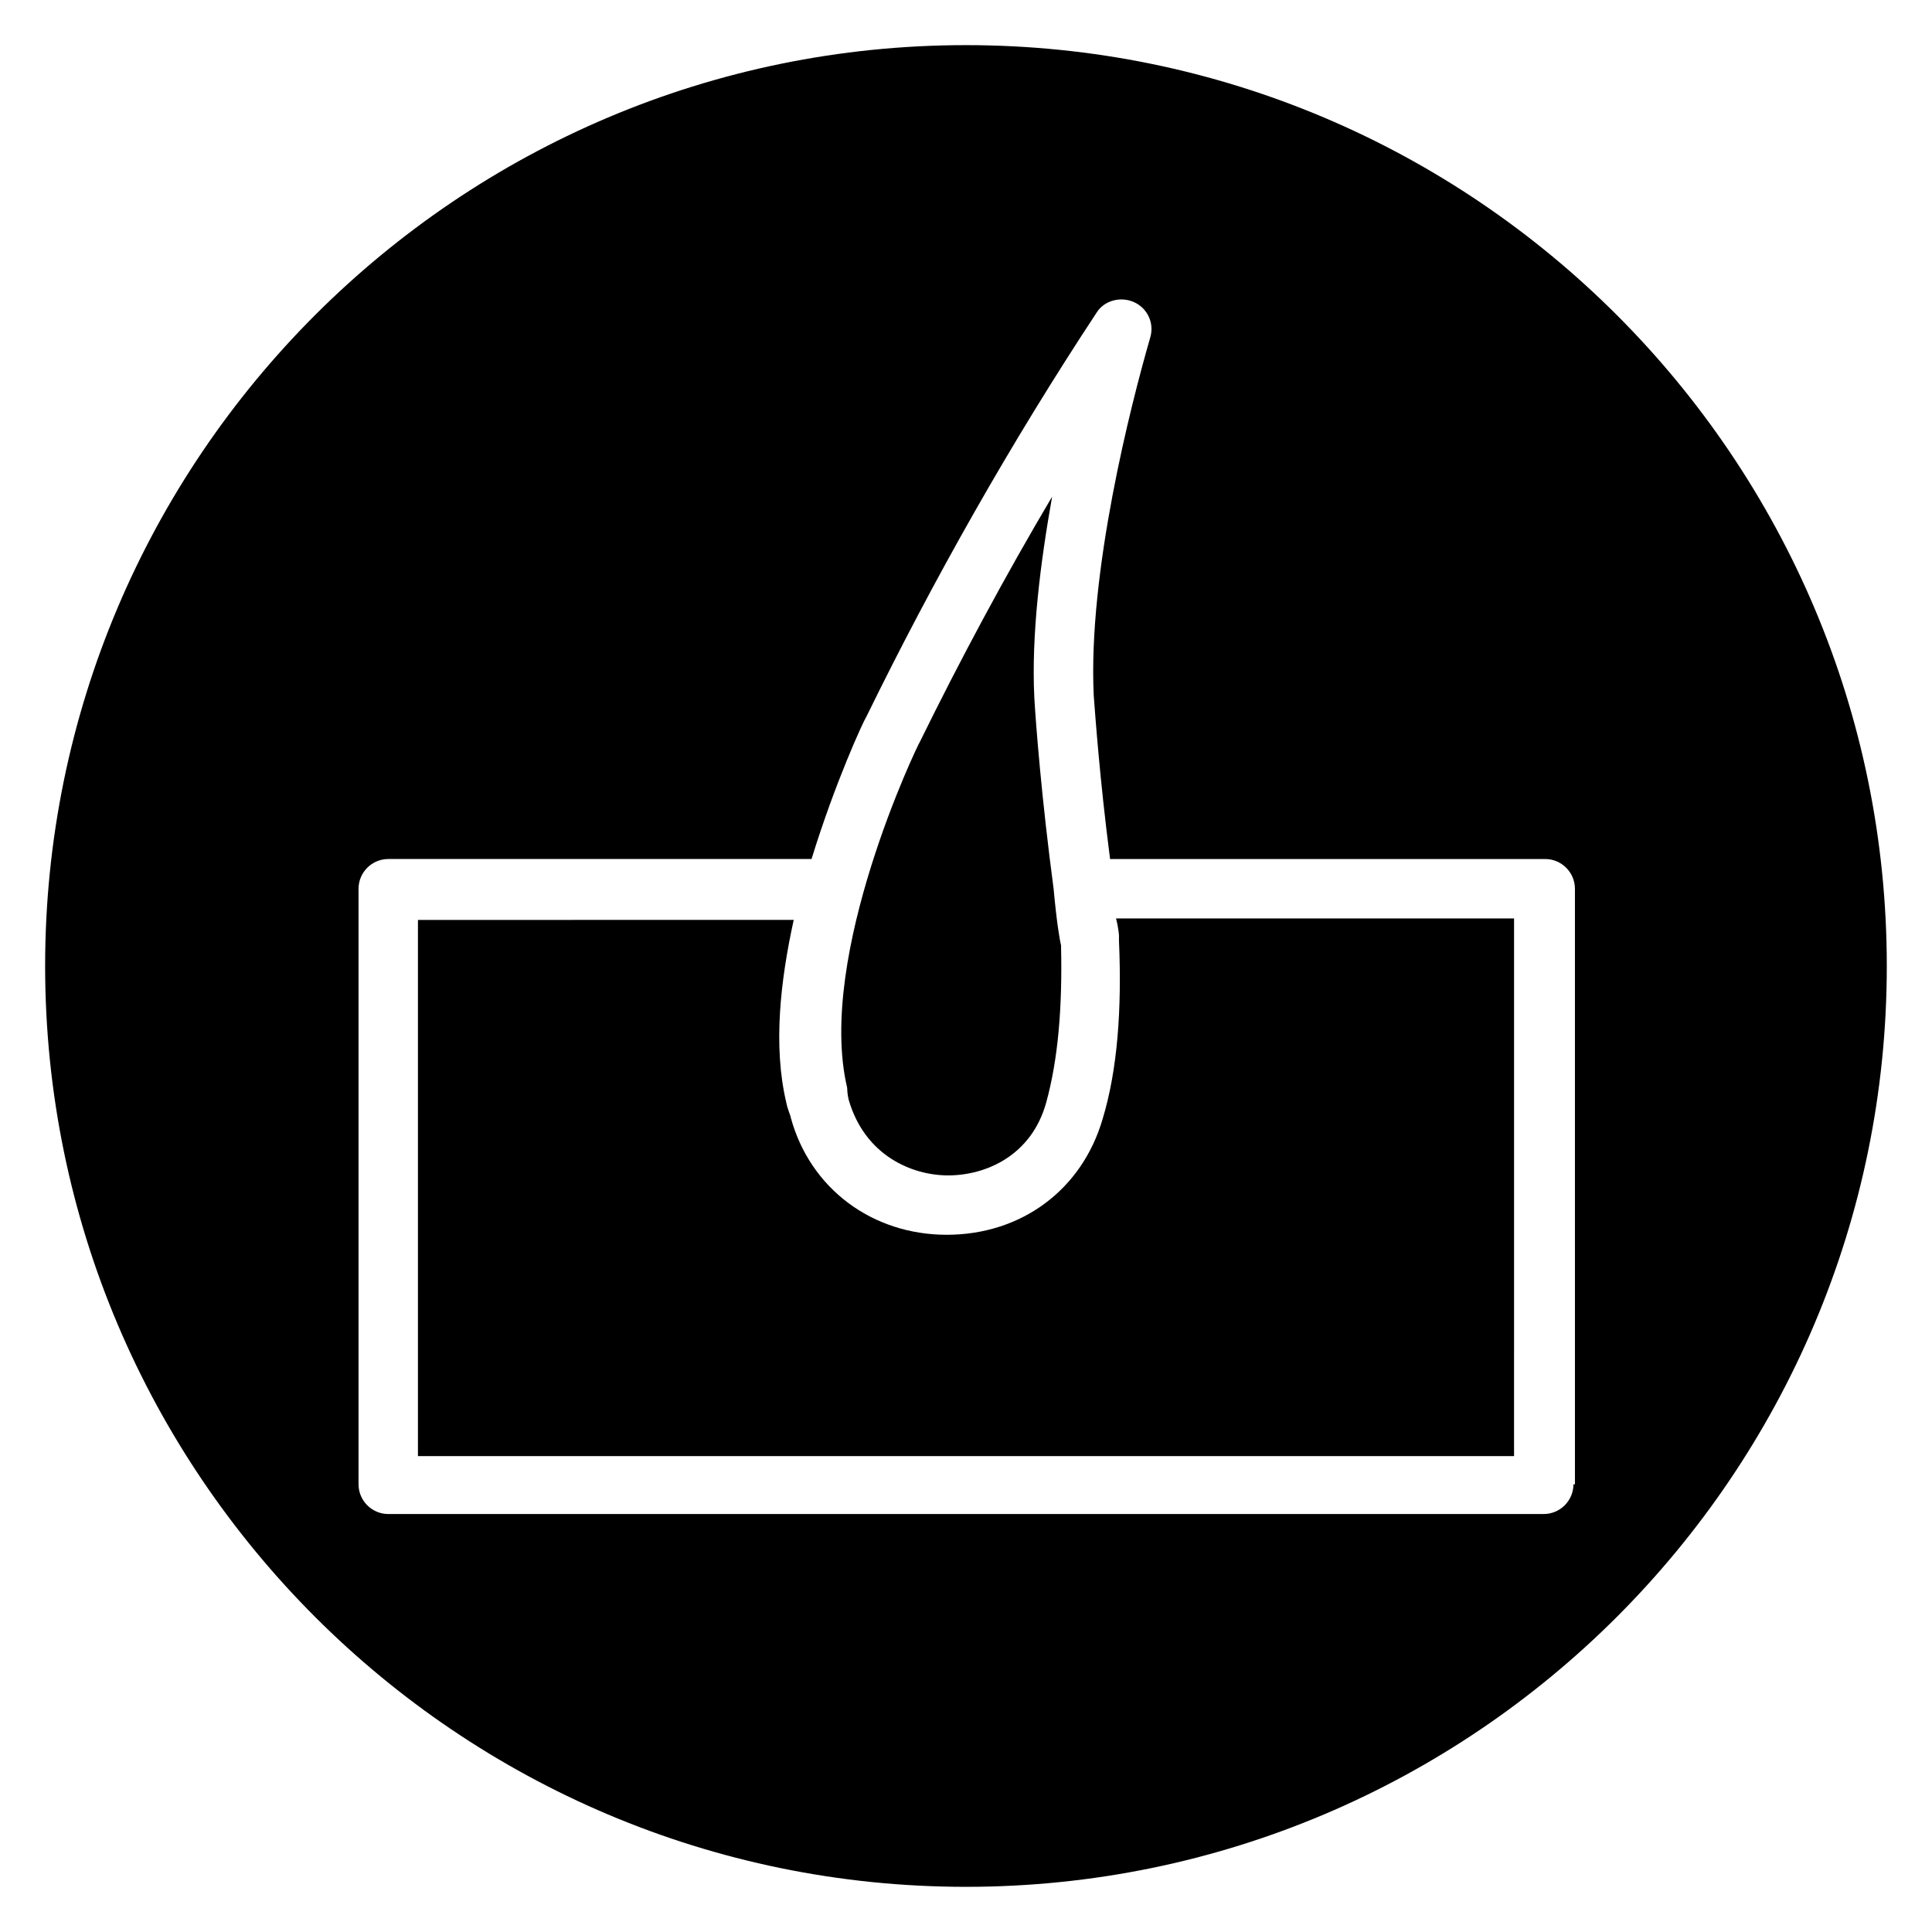
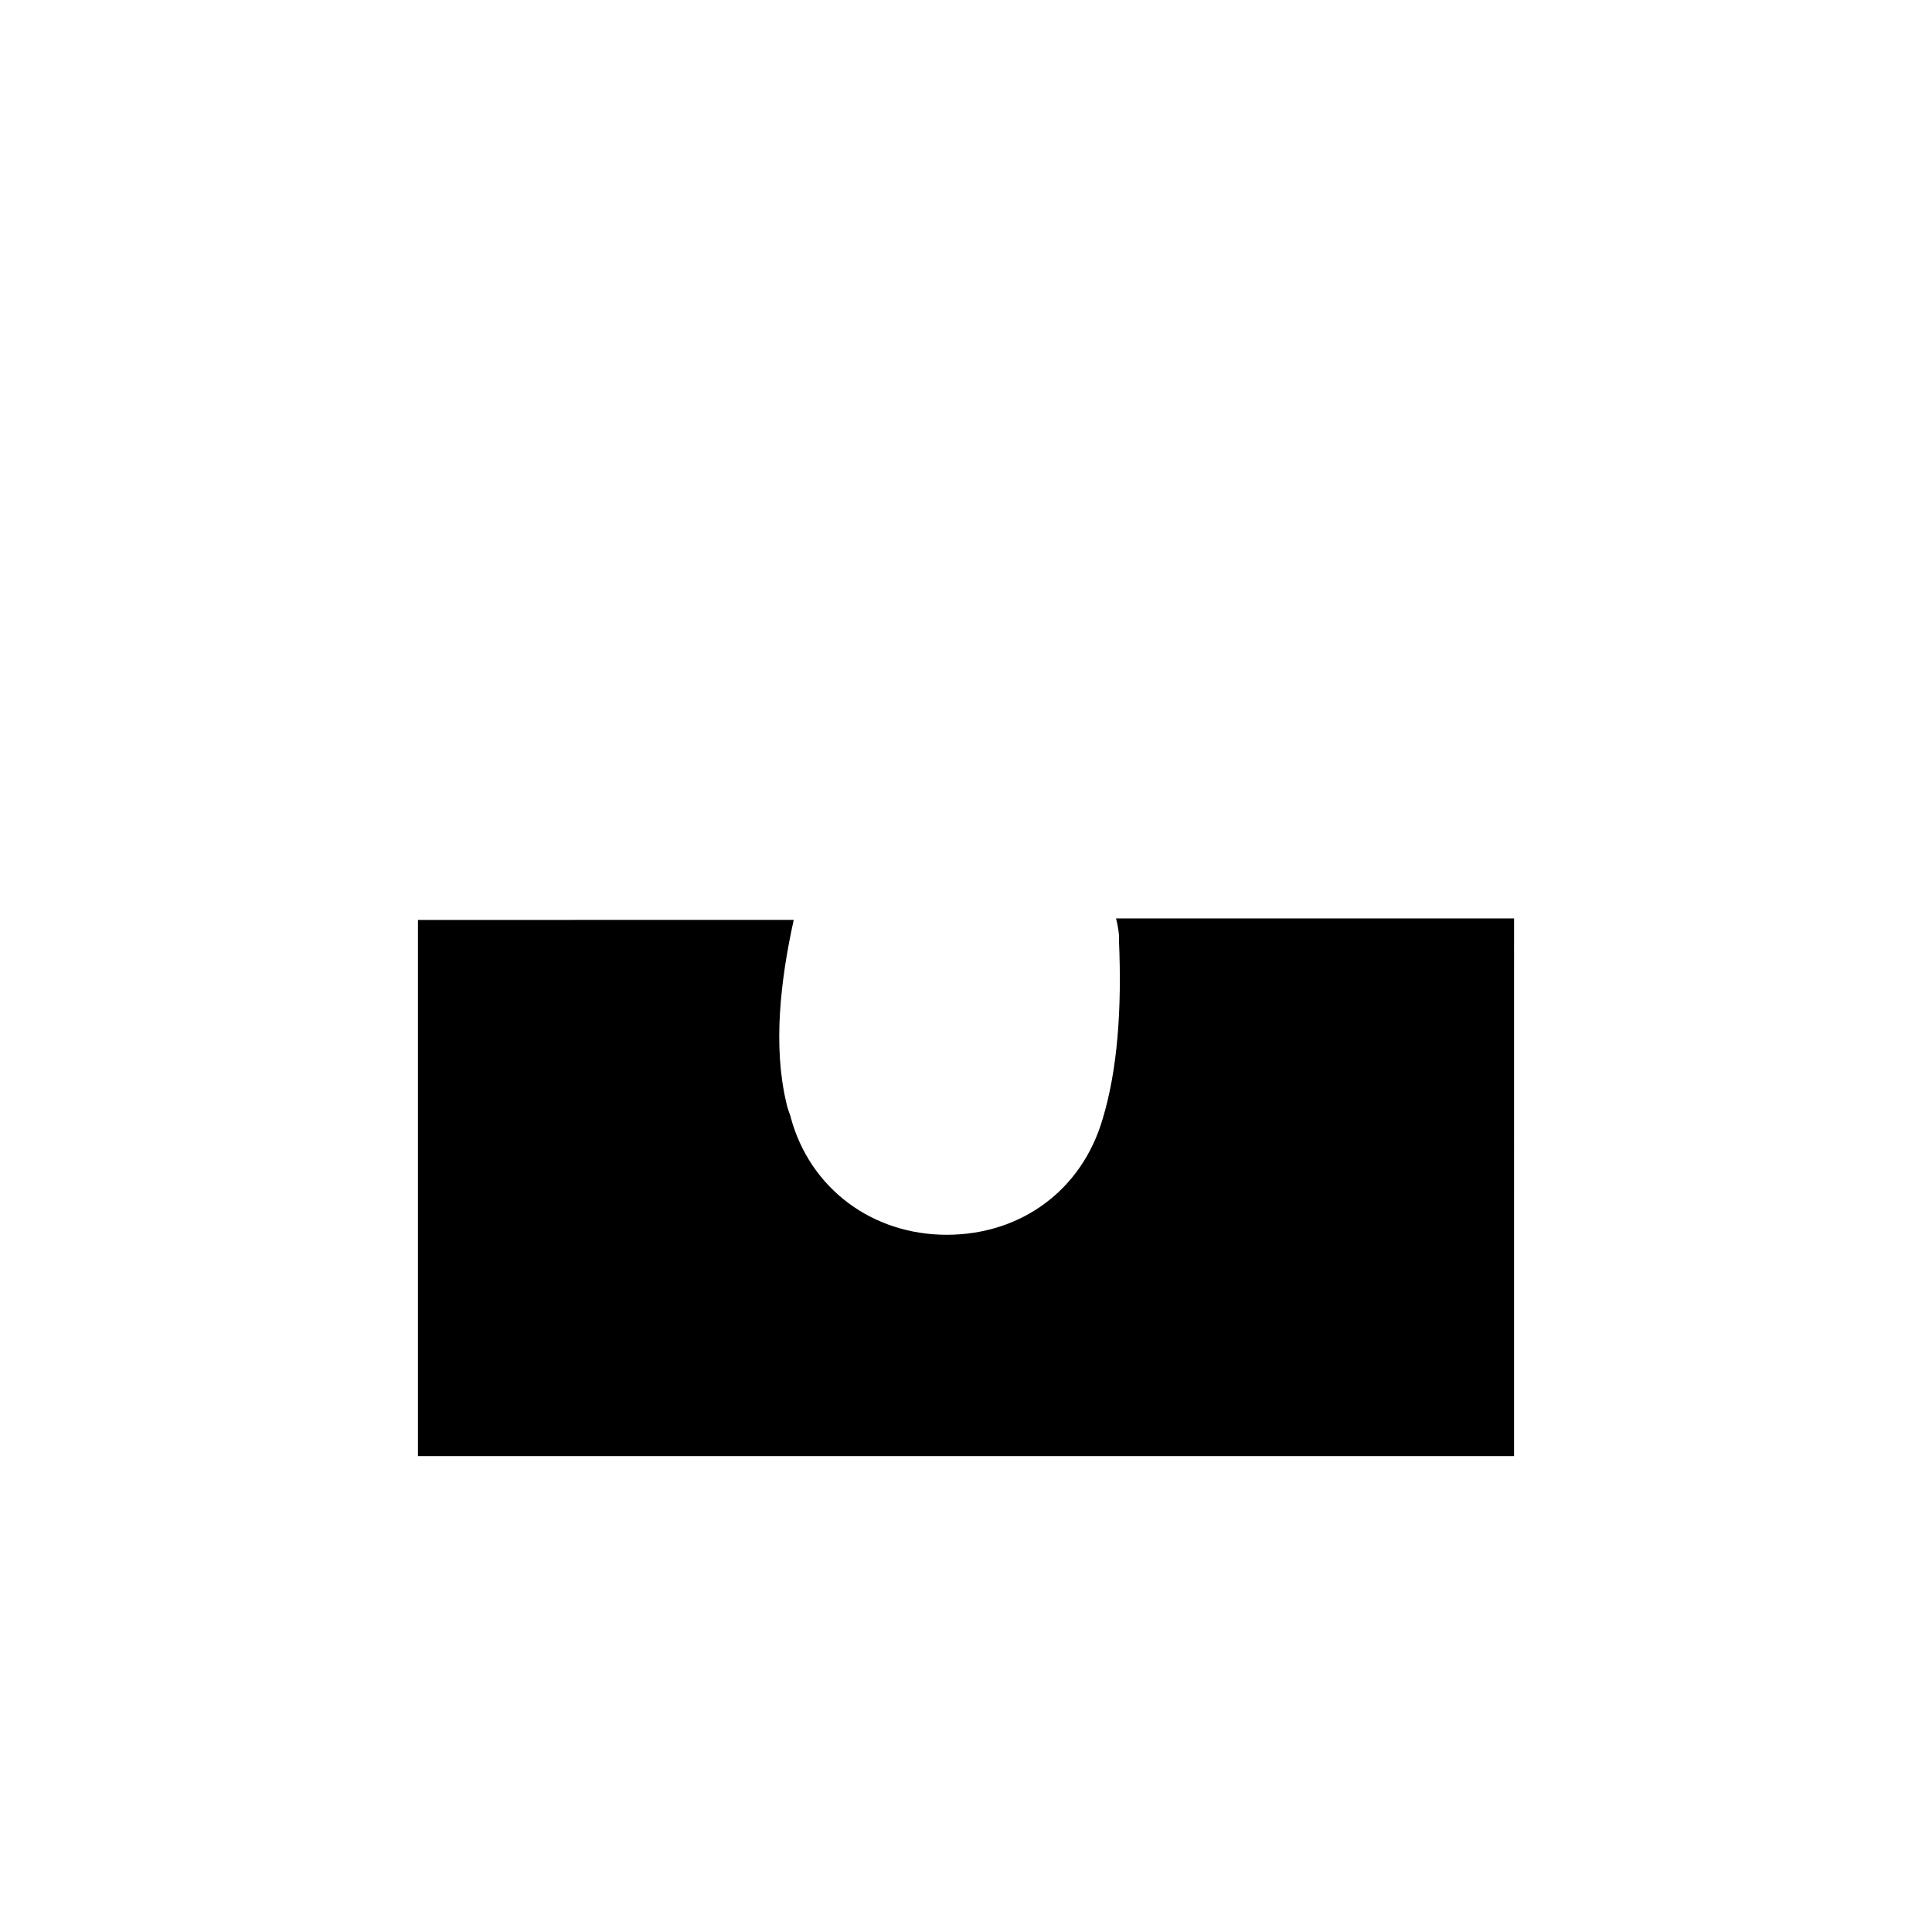
<svg xmlns="http://www.w3.org/2000/svg" fill="#000000" width="800px" height="800px" version="1.1" viewBox="144 144 512 512">
  <g>
    <path d="m440.54 392.12v1.18c0.789 18.105-0.395 34.242-4.328 47.23-5.512 18.895-21.648 30.699-41.328 30.699-19.68 0-36.211-12.203-41.328-31.094 0-0.395-0.789-1.969-1.18-3.938-3.543-14.957-1.574-32.273 1.969-48.414l-99.586 0.008v142.09h290.48l0.004-142.48h-105.48c0.785 3.148 0.785 4.723 0.785 4.723z" />
-     <path d="m400 155.96c-134.61 0-244.04 109.42-244.04 244.04s109.42 244.03 244.03 244.03c134.61 0 244.03-109.42 244.03-244.03 0.004-134.61-109.42-244.04-244.03-244.04zm160.98 381.4c0 4.328-3.543 7.871-7.871 7.871h-306.22c-4.328 0-7.871-3.543-7.871-7.871v-157.84c0-4.328 3.543-7.871 7.871-7.871h112.18c6.297-20.469 13.777-36.605 14.562-37.785 17.715-36.211 38.18-72.426 61.012-107.06 1.969-3.148 6.297-4.328 9.84-2.754 3.543 1.574 5.512 5.512 4.328 9.445-5.117 17.711-16.531 62.188-14.957 94.859 0.395 5.117 1.574 22.043 4.328 43.297h115.32c4.328 0 7.871 3.543 7.871 7.871l0.004 157.84z" />
-     <path d="m368.9 435.42c4.328 14.957 16.926 20.074 26.371 20.074 9.84 0 22.043-5.117 25.977-19.285 3.148-11.414 4.328-25.191 3.938-41.723-0.395-1.574-1.18-6.297-1.969-14.957-3.148-23.617-4.723-43.691-5.117-50.773-0.789-16.531 1.574-35.426 4.723-53.137-12.594 21.254-24.402 43.297-35.031 64.945-0.395 0.395-27.551 56.68-19.285 91.711 0.004 1.57 0.395 3.144 0.395 3.144z" />
  </g>
</svg>